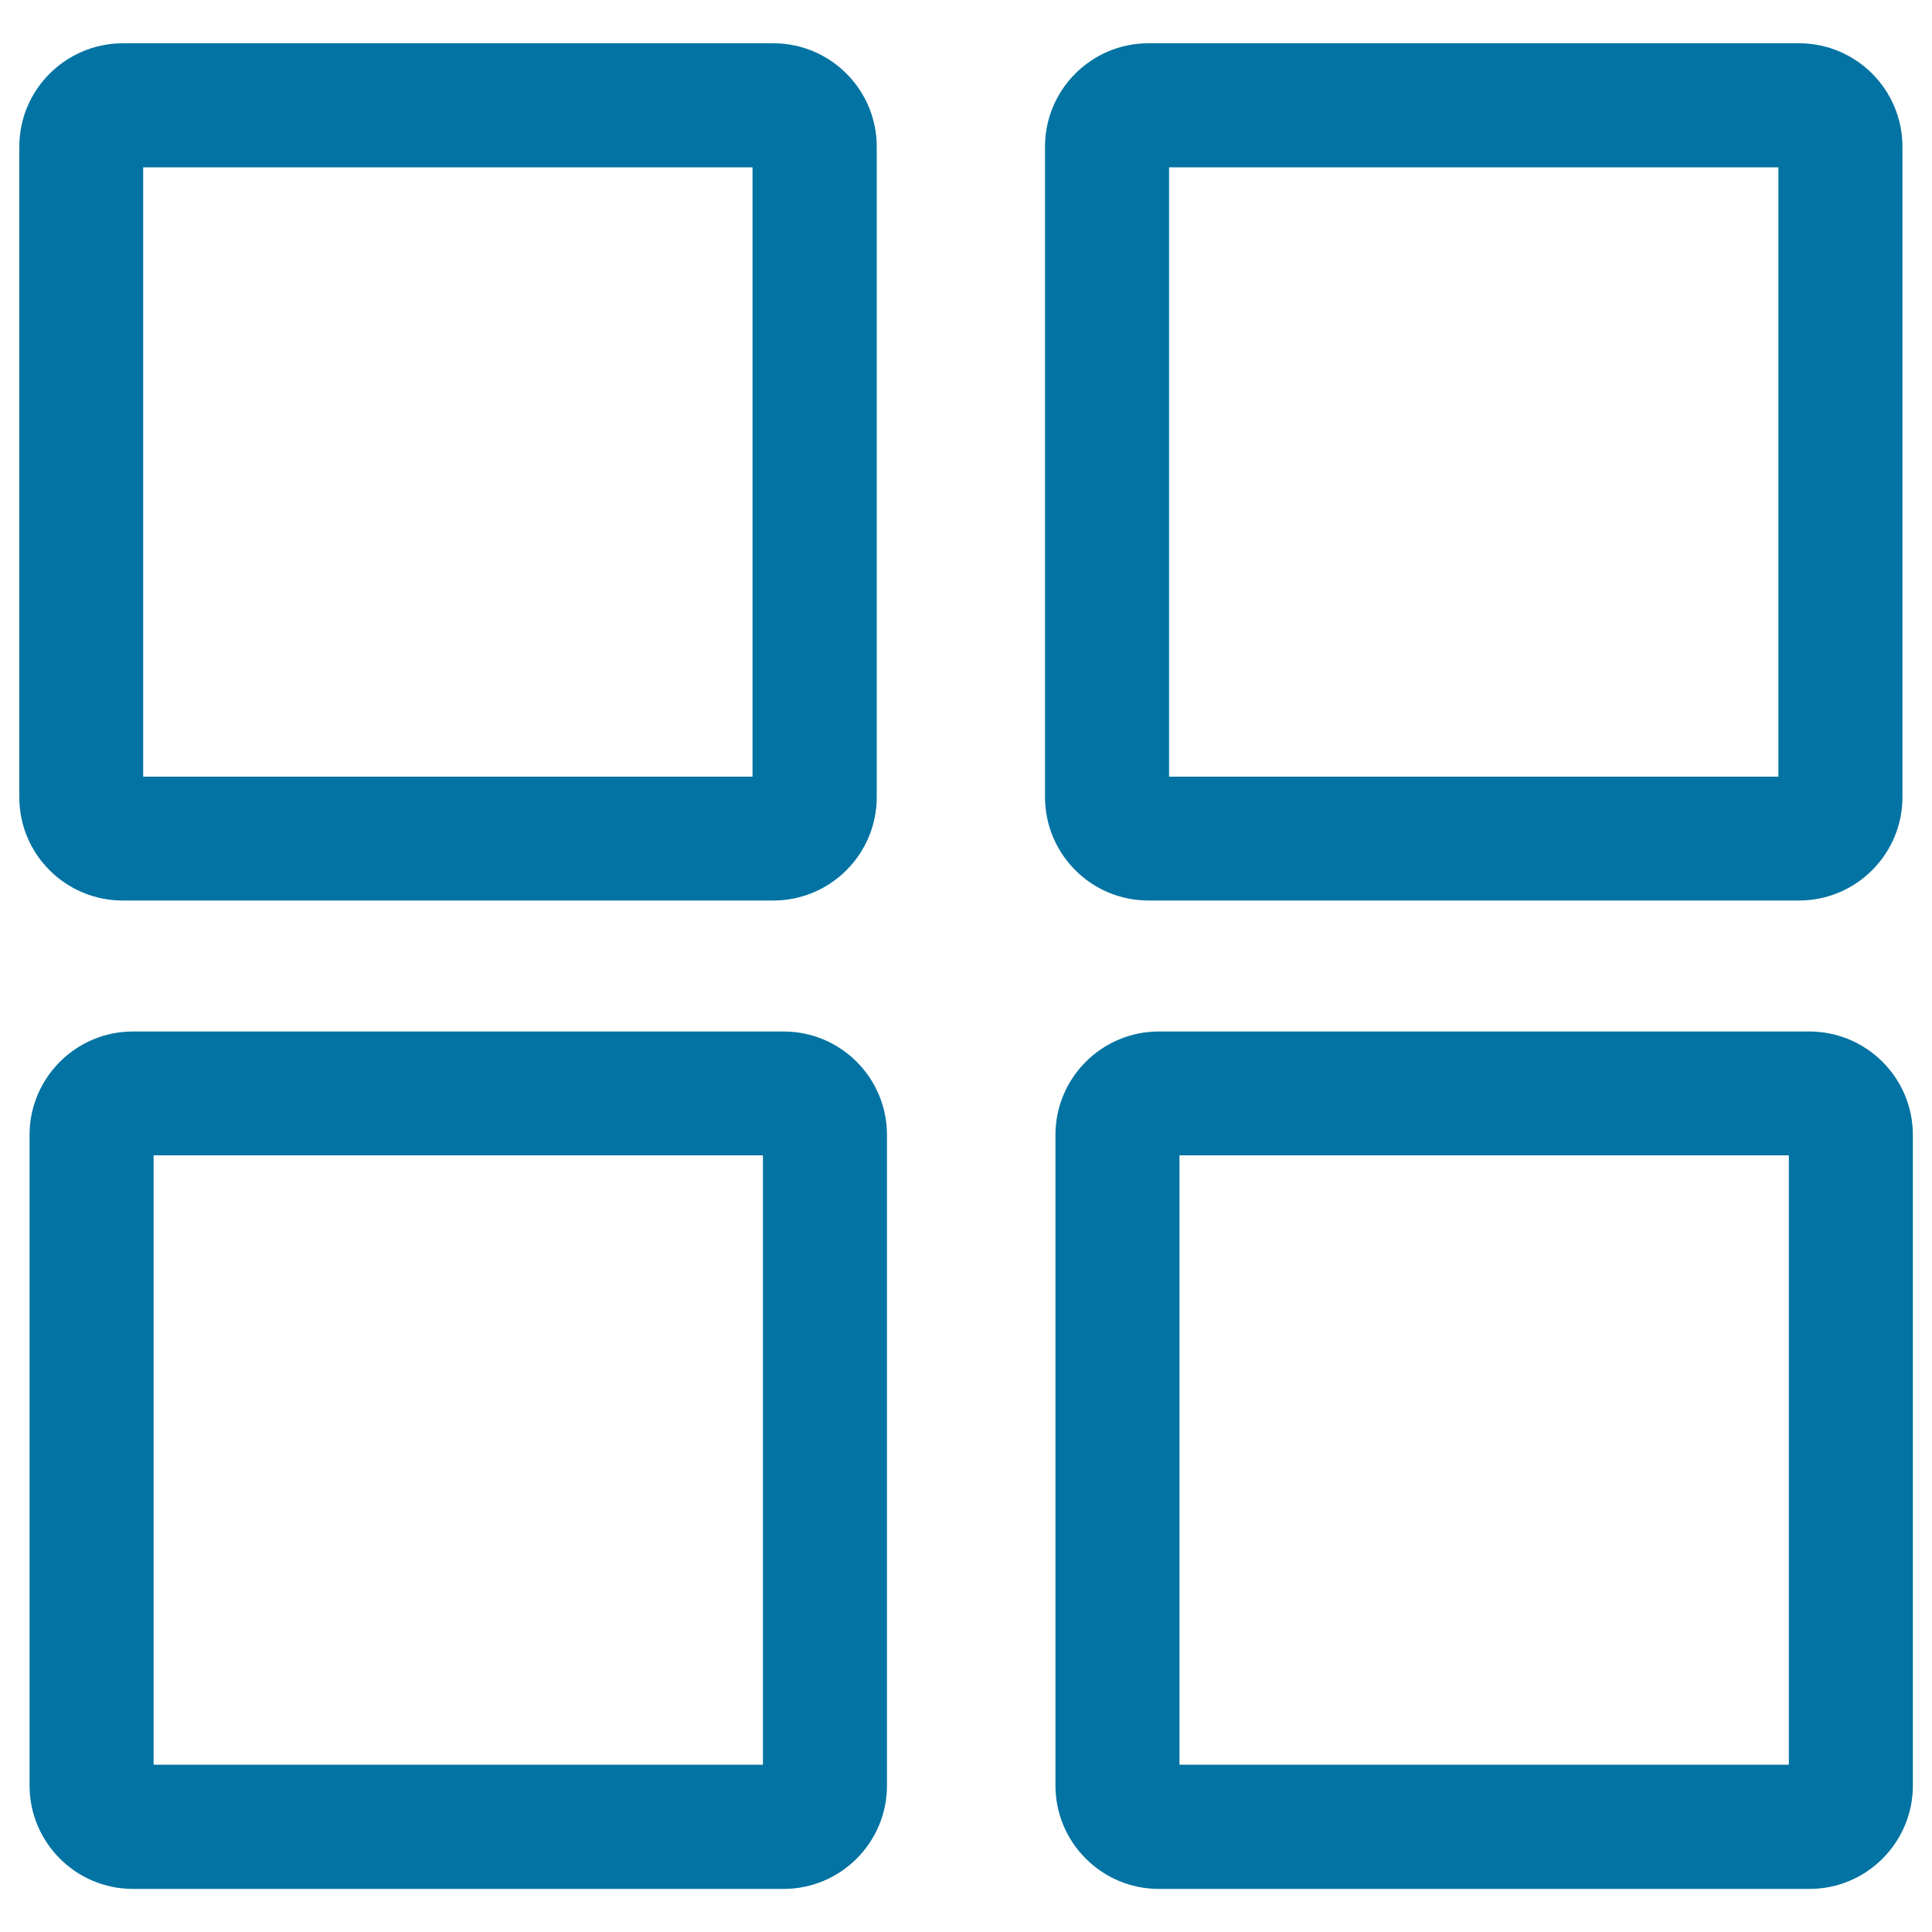
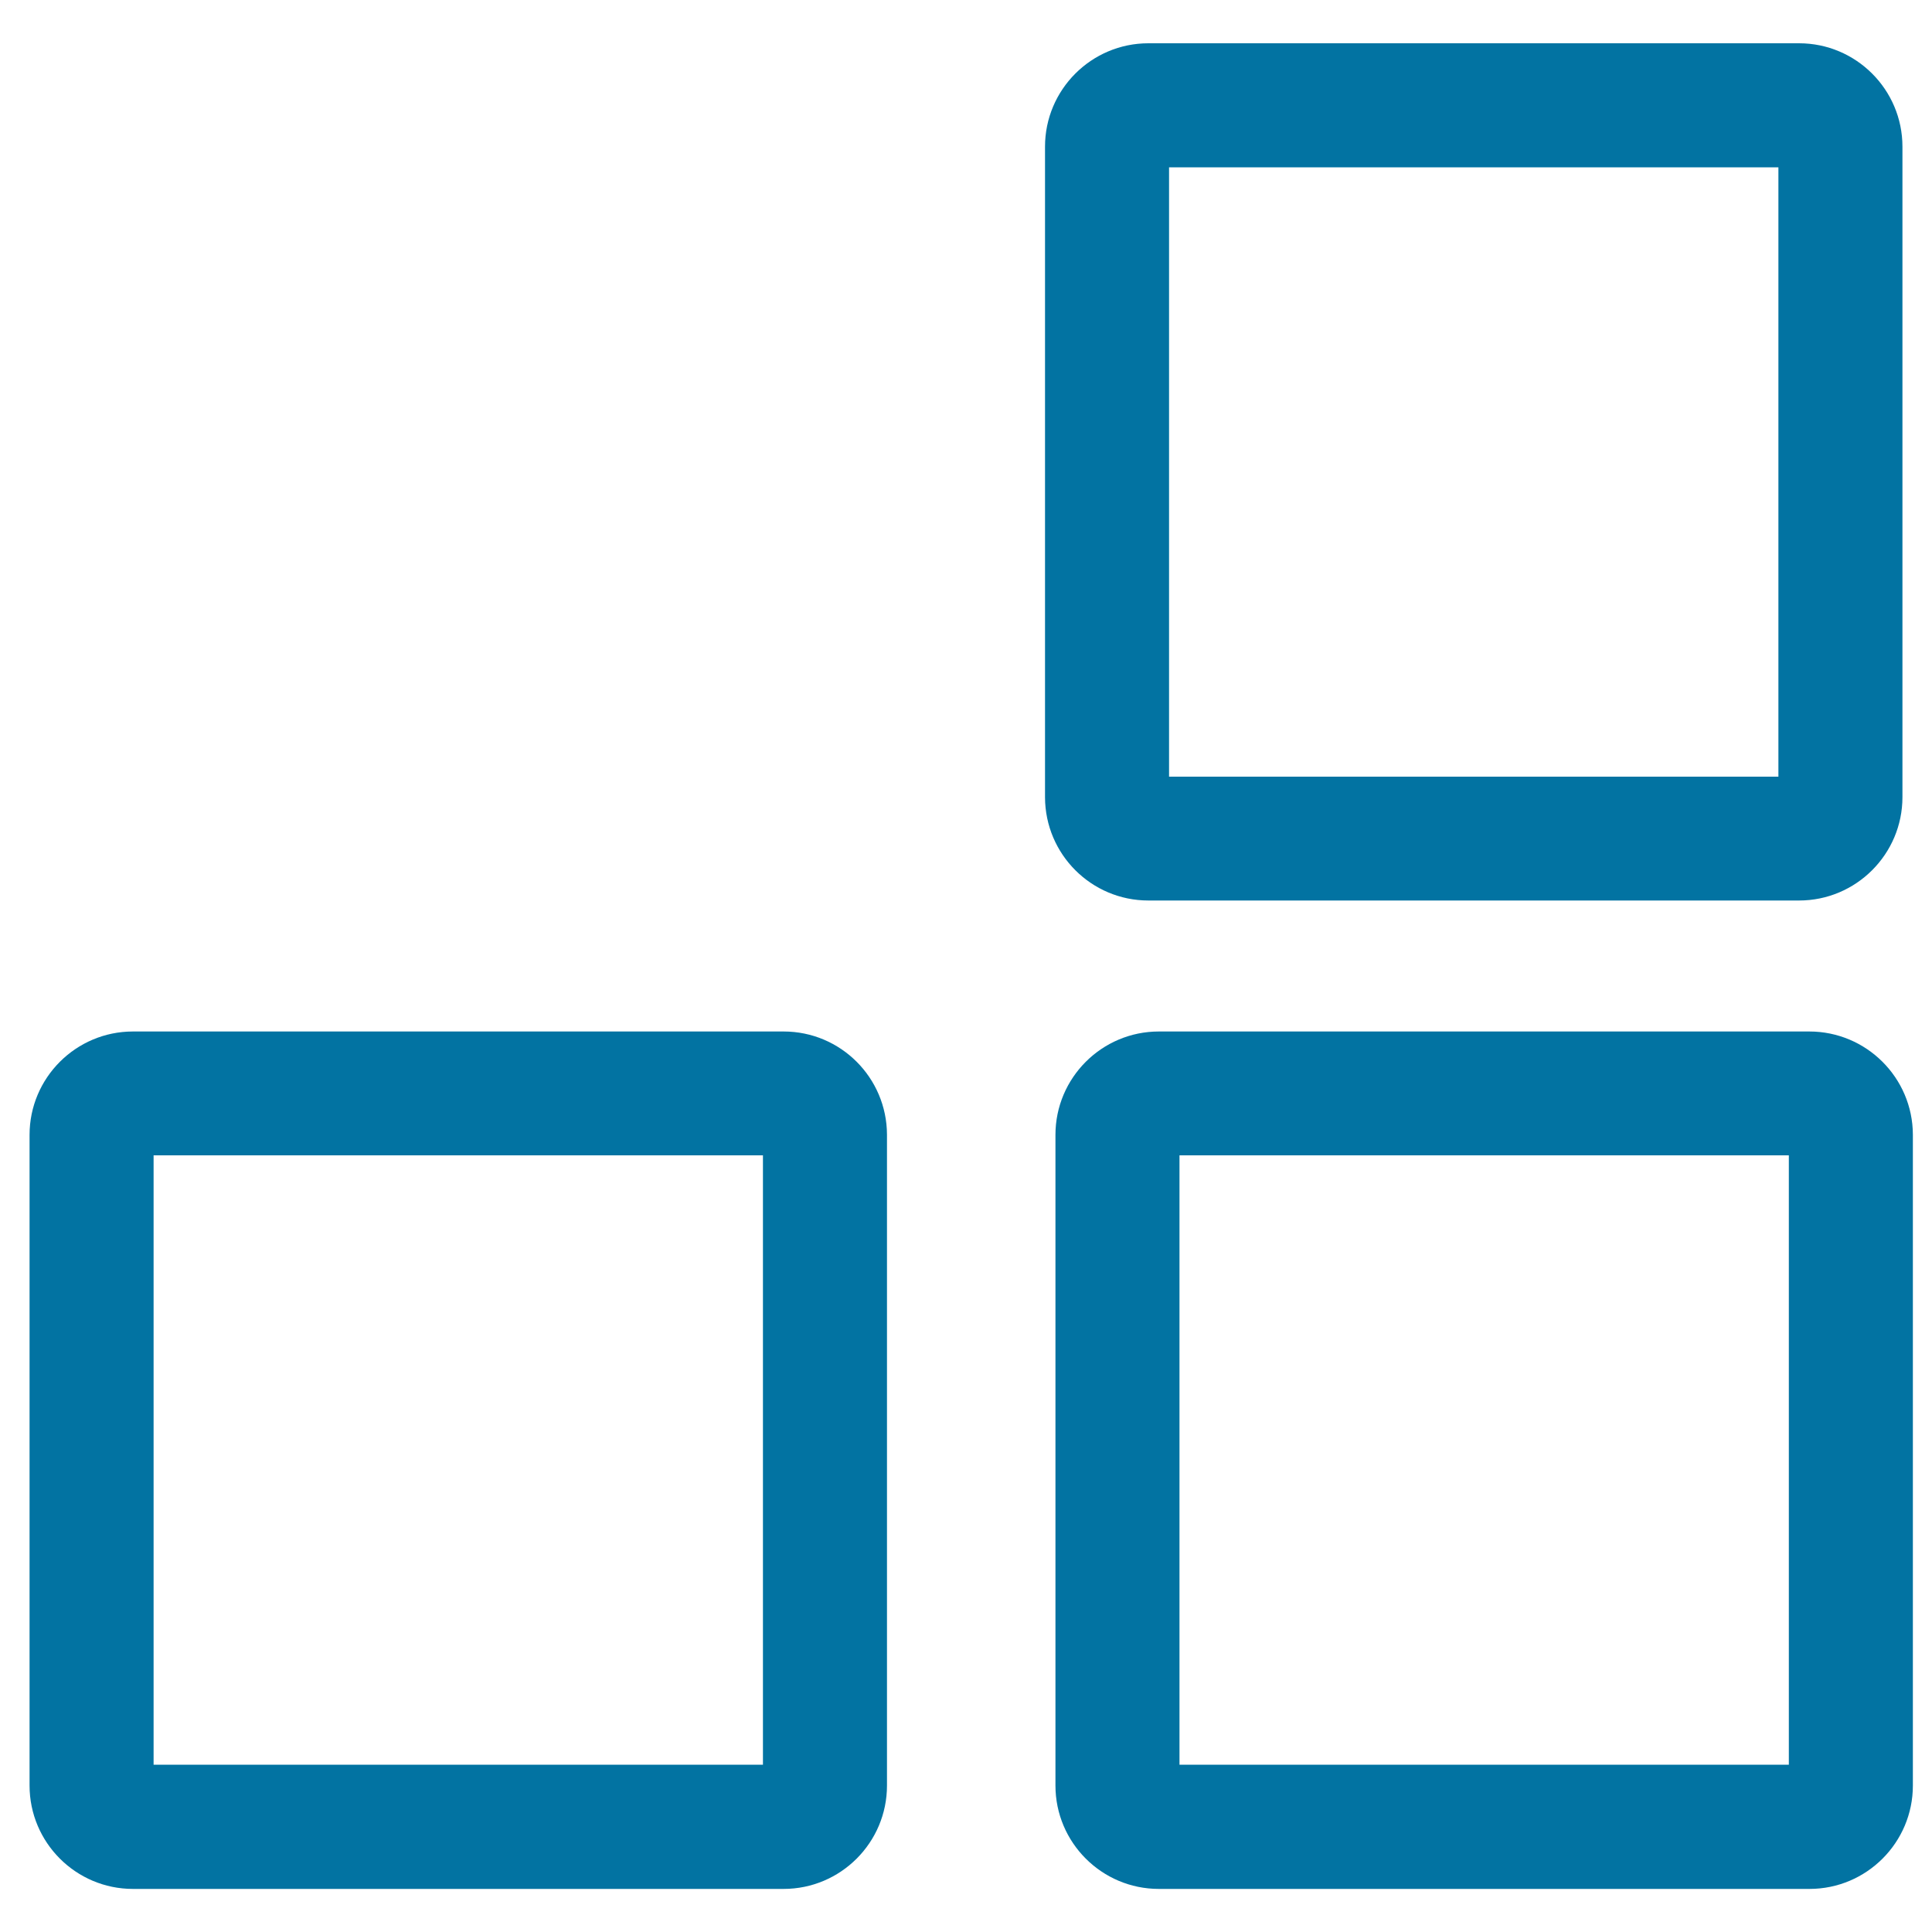
<svg xmlns="http://www.w3.org/2000/svg" viewBox="0 0 1000 1000" style="fill:#0273a2">
  <title>List Grid SVG icon</title>
-   <path d="M63.5,466.1h336.8c29.5,0,53.5-24,53.5-53.5V75.9c0-29.5-24-53.5-53.5-53.5H63.5C34,22.5,10,46.4,10,75.9v336.8C10,442.2,34,466.1,63.5,466.1z M74.1,86.6h315.4V402H74.1L74.1,86.6z" />
  <path d="M594.4,466.1h336.8c29.5,0,53.5-24,53.5-53.5V75.9c0-29.5-24-53.5-53.5-53.5H594.4c-29.5,0-53.5,24-53.5,53.5v336.8C541,442.2,564.9,466.1,594.4,466.1z M605.1,86.6h315.4V402H605.1V86.6z" />
  <path d="M405.6,533.9H68.8c-29.5,0-53.5,24-53.5,53.5v336.8c0,29.5,24,53.5,53.5,53.5h336.8c29.5,0,53.5-24,53.5-53.5V587.3C459,557.8,435.1,533.9,405.6,533.9z M394.9,913.4H79.5V598h315.4V913.4z" />
  <path d="M936.5,533.9H599.8c-29.5,0-53.5,24-53.5,53.5v336.8c0,29.5,24,53.5,53.5,53.5h336.8c29.5,0,53.5-24,53.5-53.5V587.3C990,557.8,966,533.9,936.5,533.9z M925.9,913.4H610.5V598h315.4V913.4z" />
</svg>